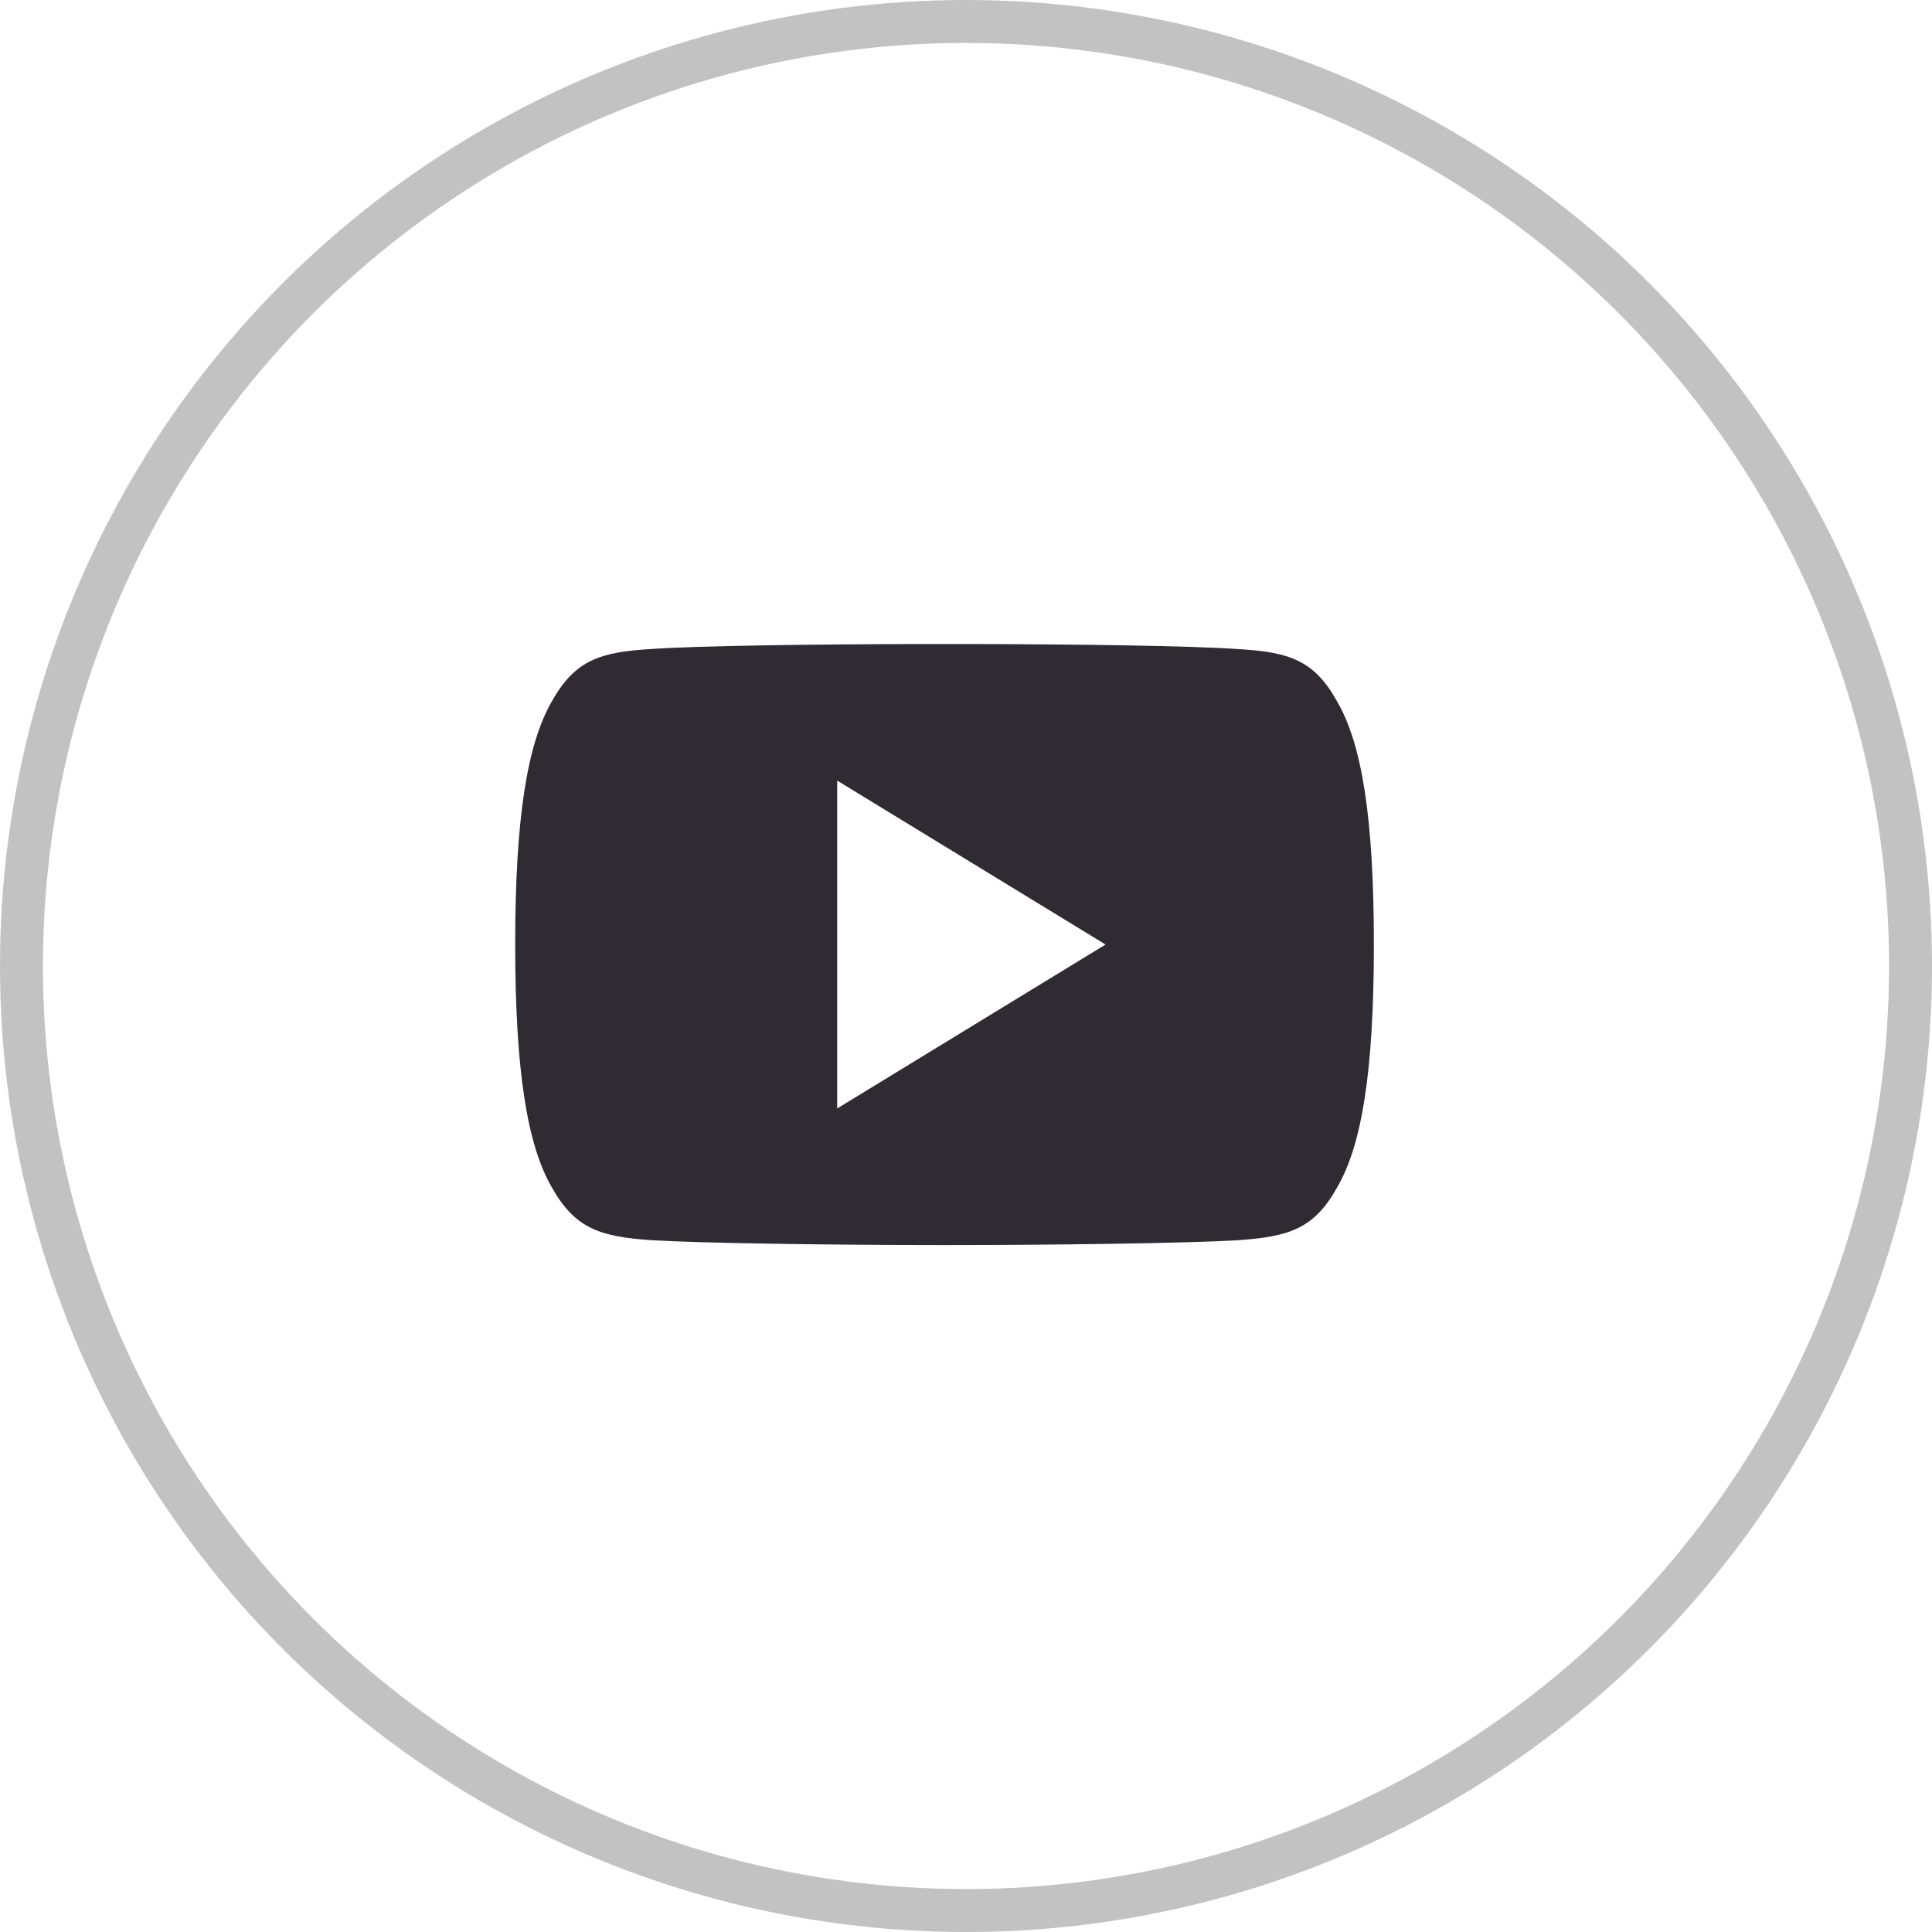
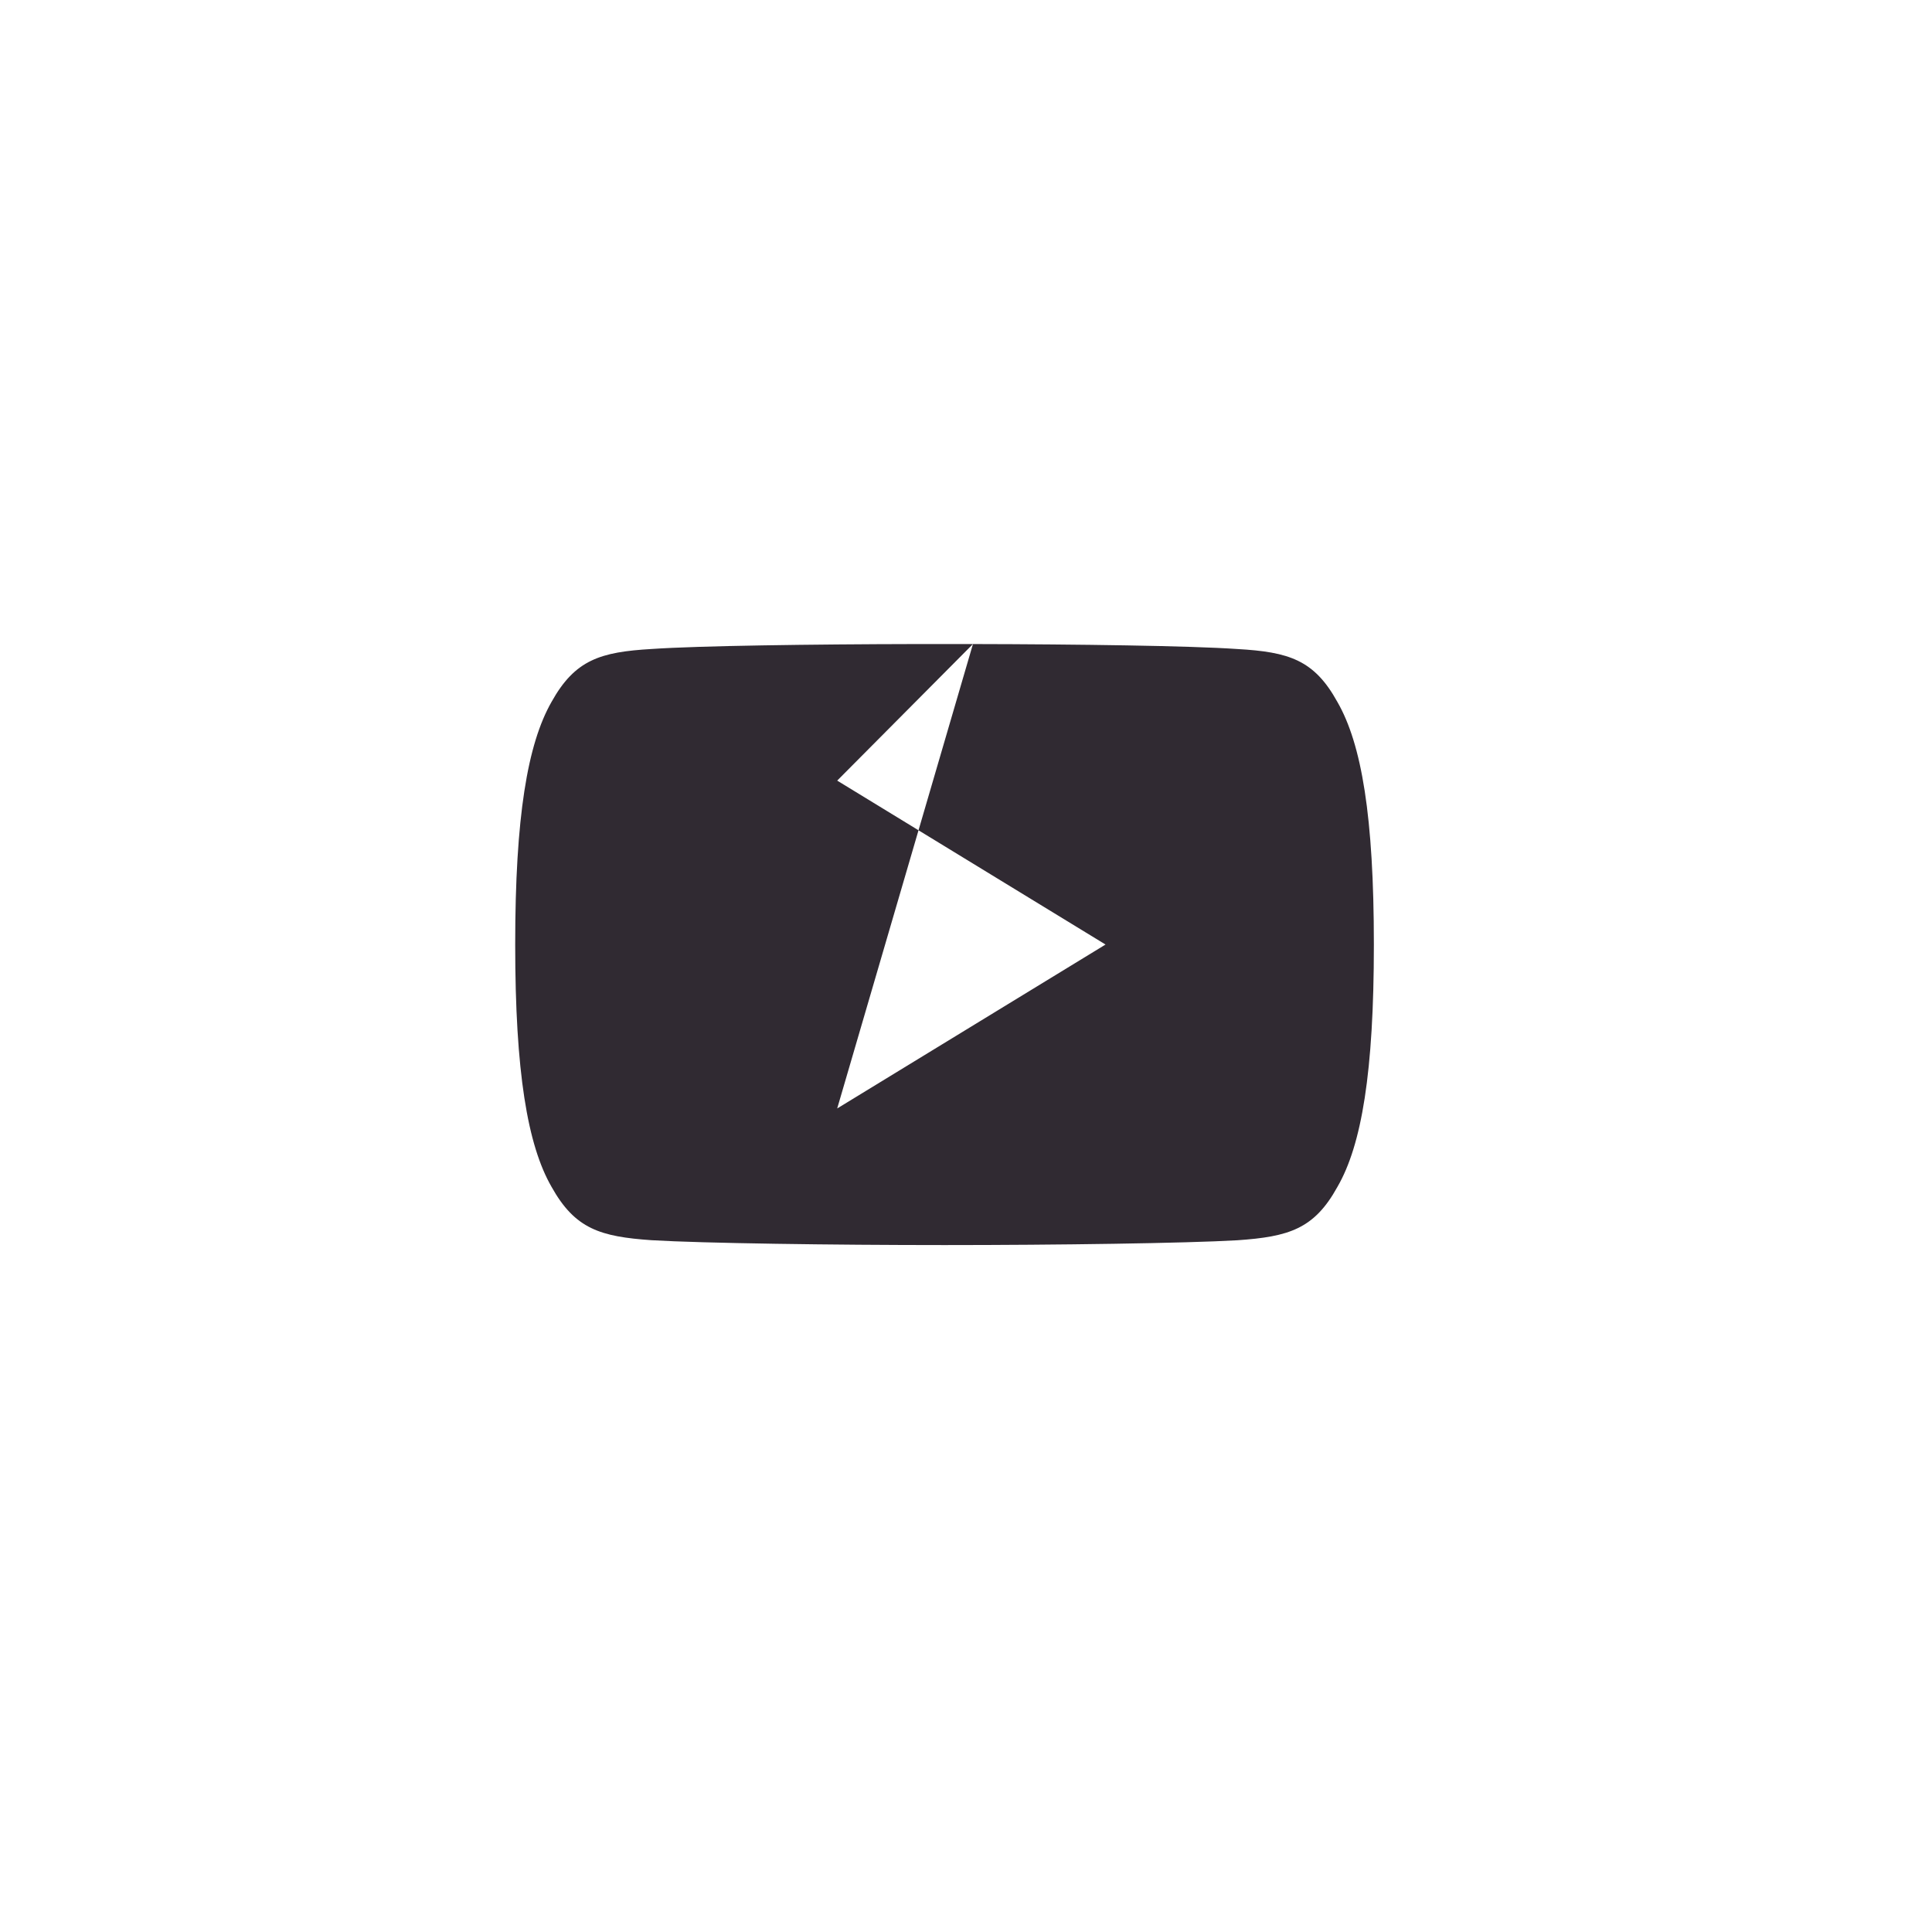
<svg xmlns="http://www.w3.org/2000/svg" width="45px" height="45px" viewBox="0 0 45 45" version="1.1">
  <title>Group 14</title>
  <desc>Created with Sketch.</desc>
  <g id="Page-1" stroke="none" stroke-width="1" fill="none" fill-rule="evenodd">
    <g id="Homepage-02.2" transform="translate(-1424, -4203)">
      <g id="Group-18" transform="translate(0, 3892)">
        <g id="Group-13">
          <g id="Group-16" transform="translate(1259, 274)">
            <g id="Group-6" transform="translate(0, 37)">
              <g id="Group-14" transform="translate(165, 0)">
-                 <circle id="Oval" stroke="#C2C2C2" cx="22.5" cy="22.5" r="22" />
                <g id="youtube_icon" transform="translate(12, 15)" fill="#302A32">
-                   <path d="M10.662,0.001 C13.101,0.006 15.722,0.041 16.82,0.117 C18.019,0.186 18.608,0.367 19.15,1.349 C19.715,2.33 20,4.021 20,6.997 L20,6.997 L20,7.008 C20,9.971 19.715,11.673 19.151,12.645 C18.609,13.627 18.02,13.805 16.821,13.888 C15.623,13.958 12.611,14 10.002,14 C7.389,14 4.376,13.958 3.179,13.887 C1.982,13.804 1.394,13.626 0.846,12.643 C0.287,11.672 0,9.969 0,7.006 L0,7.006 L0,6.996 C0,4.021 0.287,2.33 0.846,1.349 C1.394,0.365 1.984,0.186 3.18,0.116 C4.277,0.041 6.899,0.006 9.342,0.001 Z M7.5,3.182 L7.5,10.818 L13.75,7 L7.5,3.182 Z" id="Combined-Shape" />
+                   <path d="M10.662,0.001 C13.101,0.006 15.722,0.041 16.82,0.117 C18.019,0.186 18.608,0.367 19.15,1.349 C19.715,2.33 20,4.021 20,6.997 L20,6.997 L20,7.008 C20,9.971 19.715,11.673 19.151,12.645 C18.609,13.627 18.02,13.805 16.821,13.888 C15.623,13.958 12.611,14 10.002,14 C7.389,14 4.376,13.958 3.179,13.887 C1.982,13.804 1.394,13.626 0.846,12.643 C0.287,11.672 0,9.969 0,7.006 L0,7.006 L0,6.996 C0,4.021 0.287,2.33 0.846,1.349 C1.394,0.365 1.984,0.186 3.18,0.116 C4.277,0.041 6.899,0.006 9.342,0.001 Z L7.5,10.818 L13.75,7 L7.5,3.182 Z" id="Combined-Shape" />
                </g>
              </g>
            </g>
          </g>
        </g>
      </g>
    </g>
  </g>
</svg>